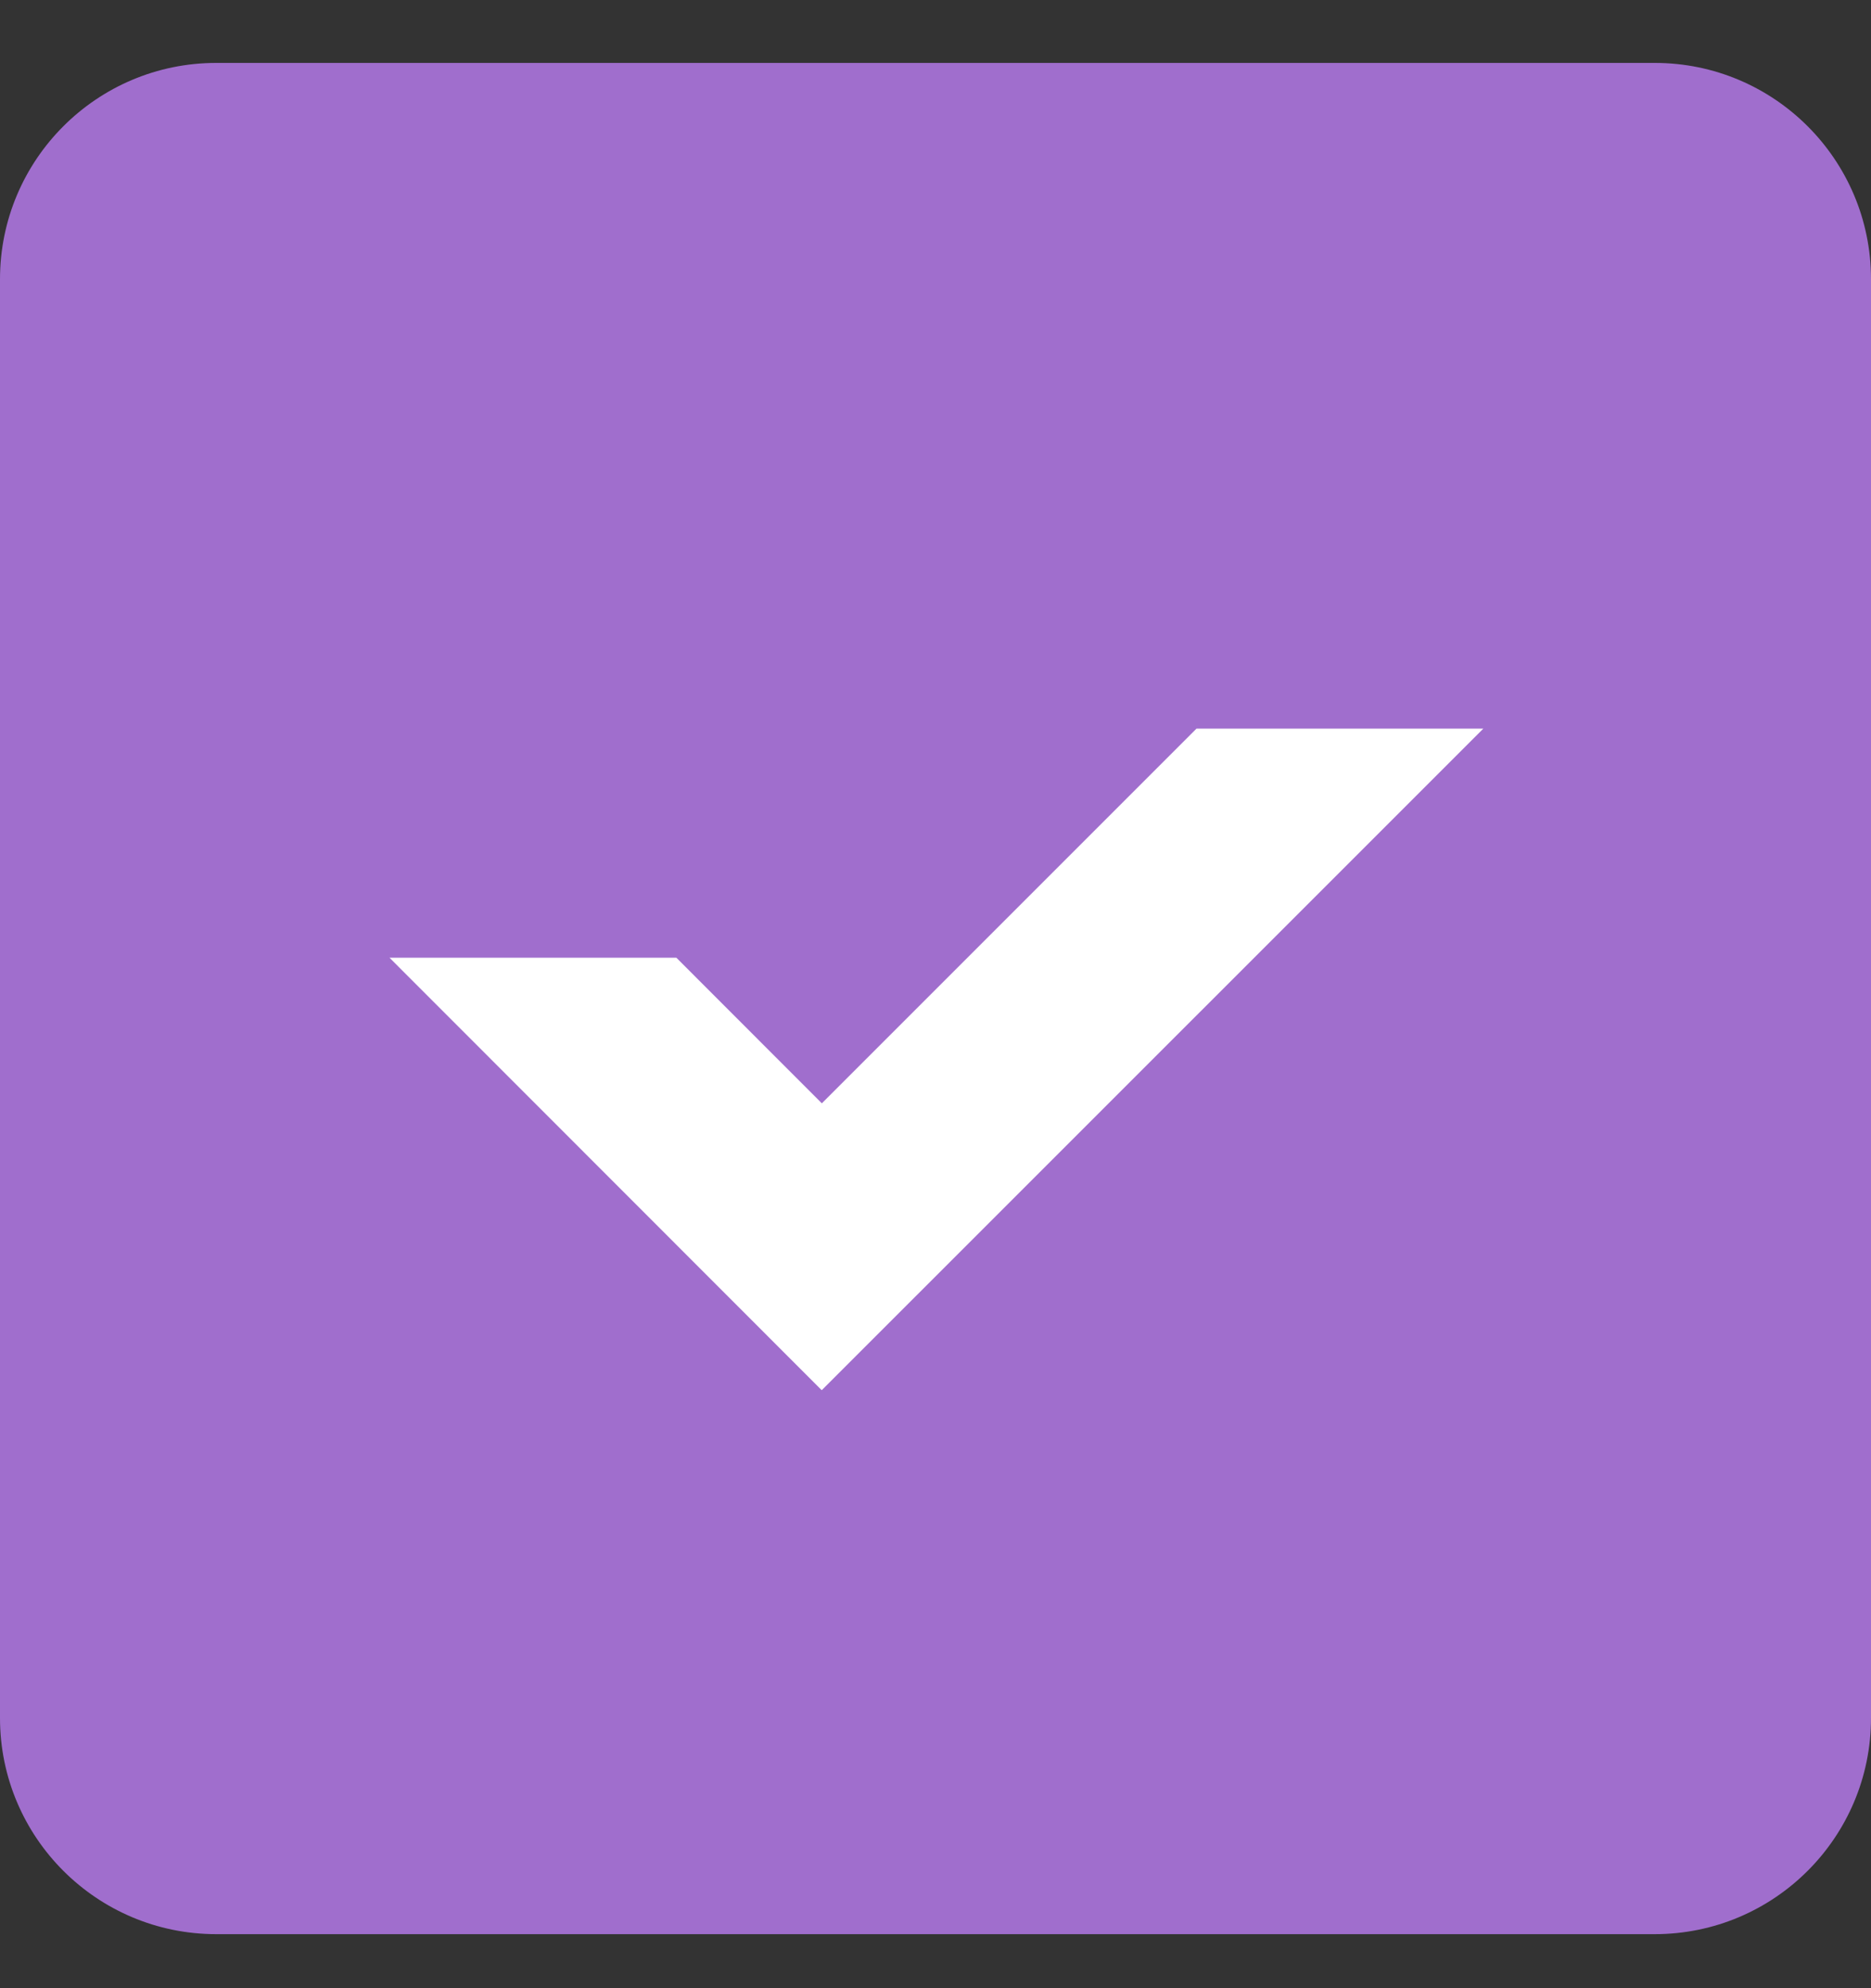
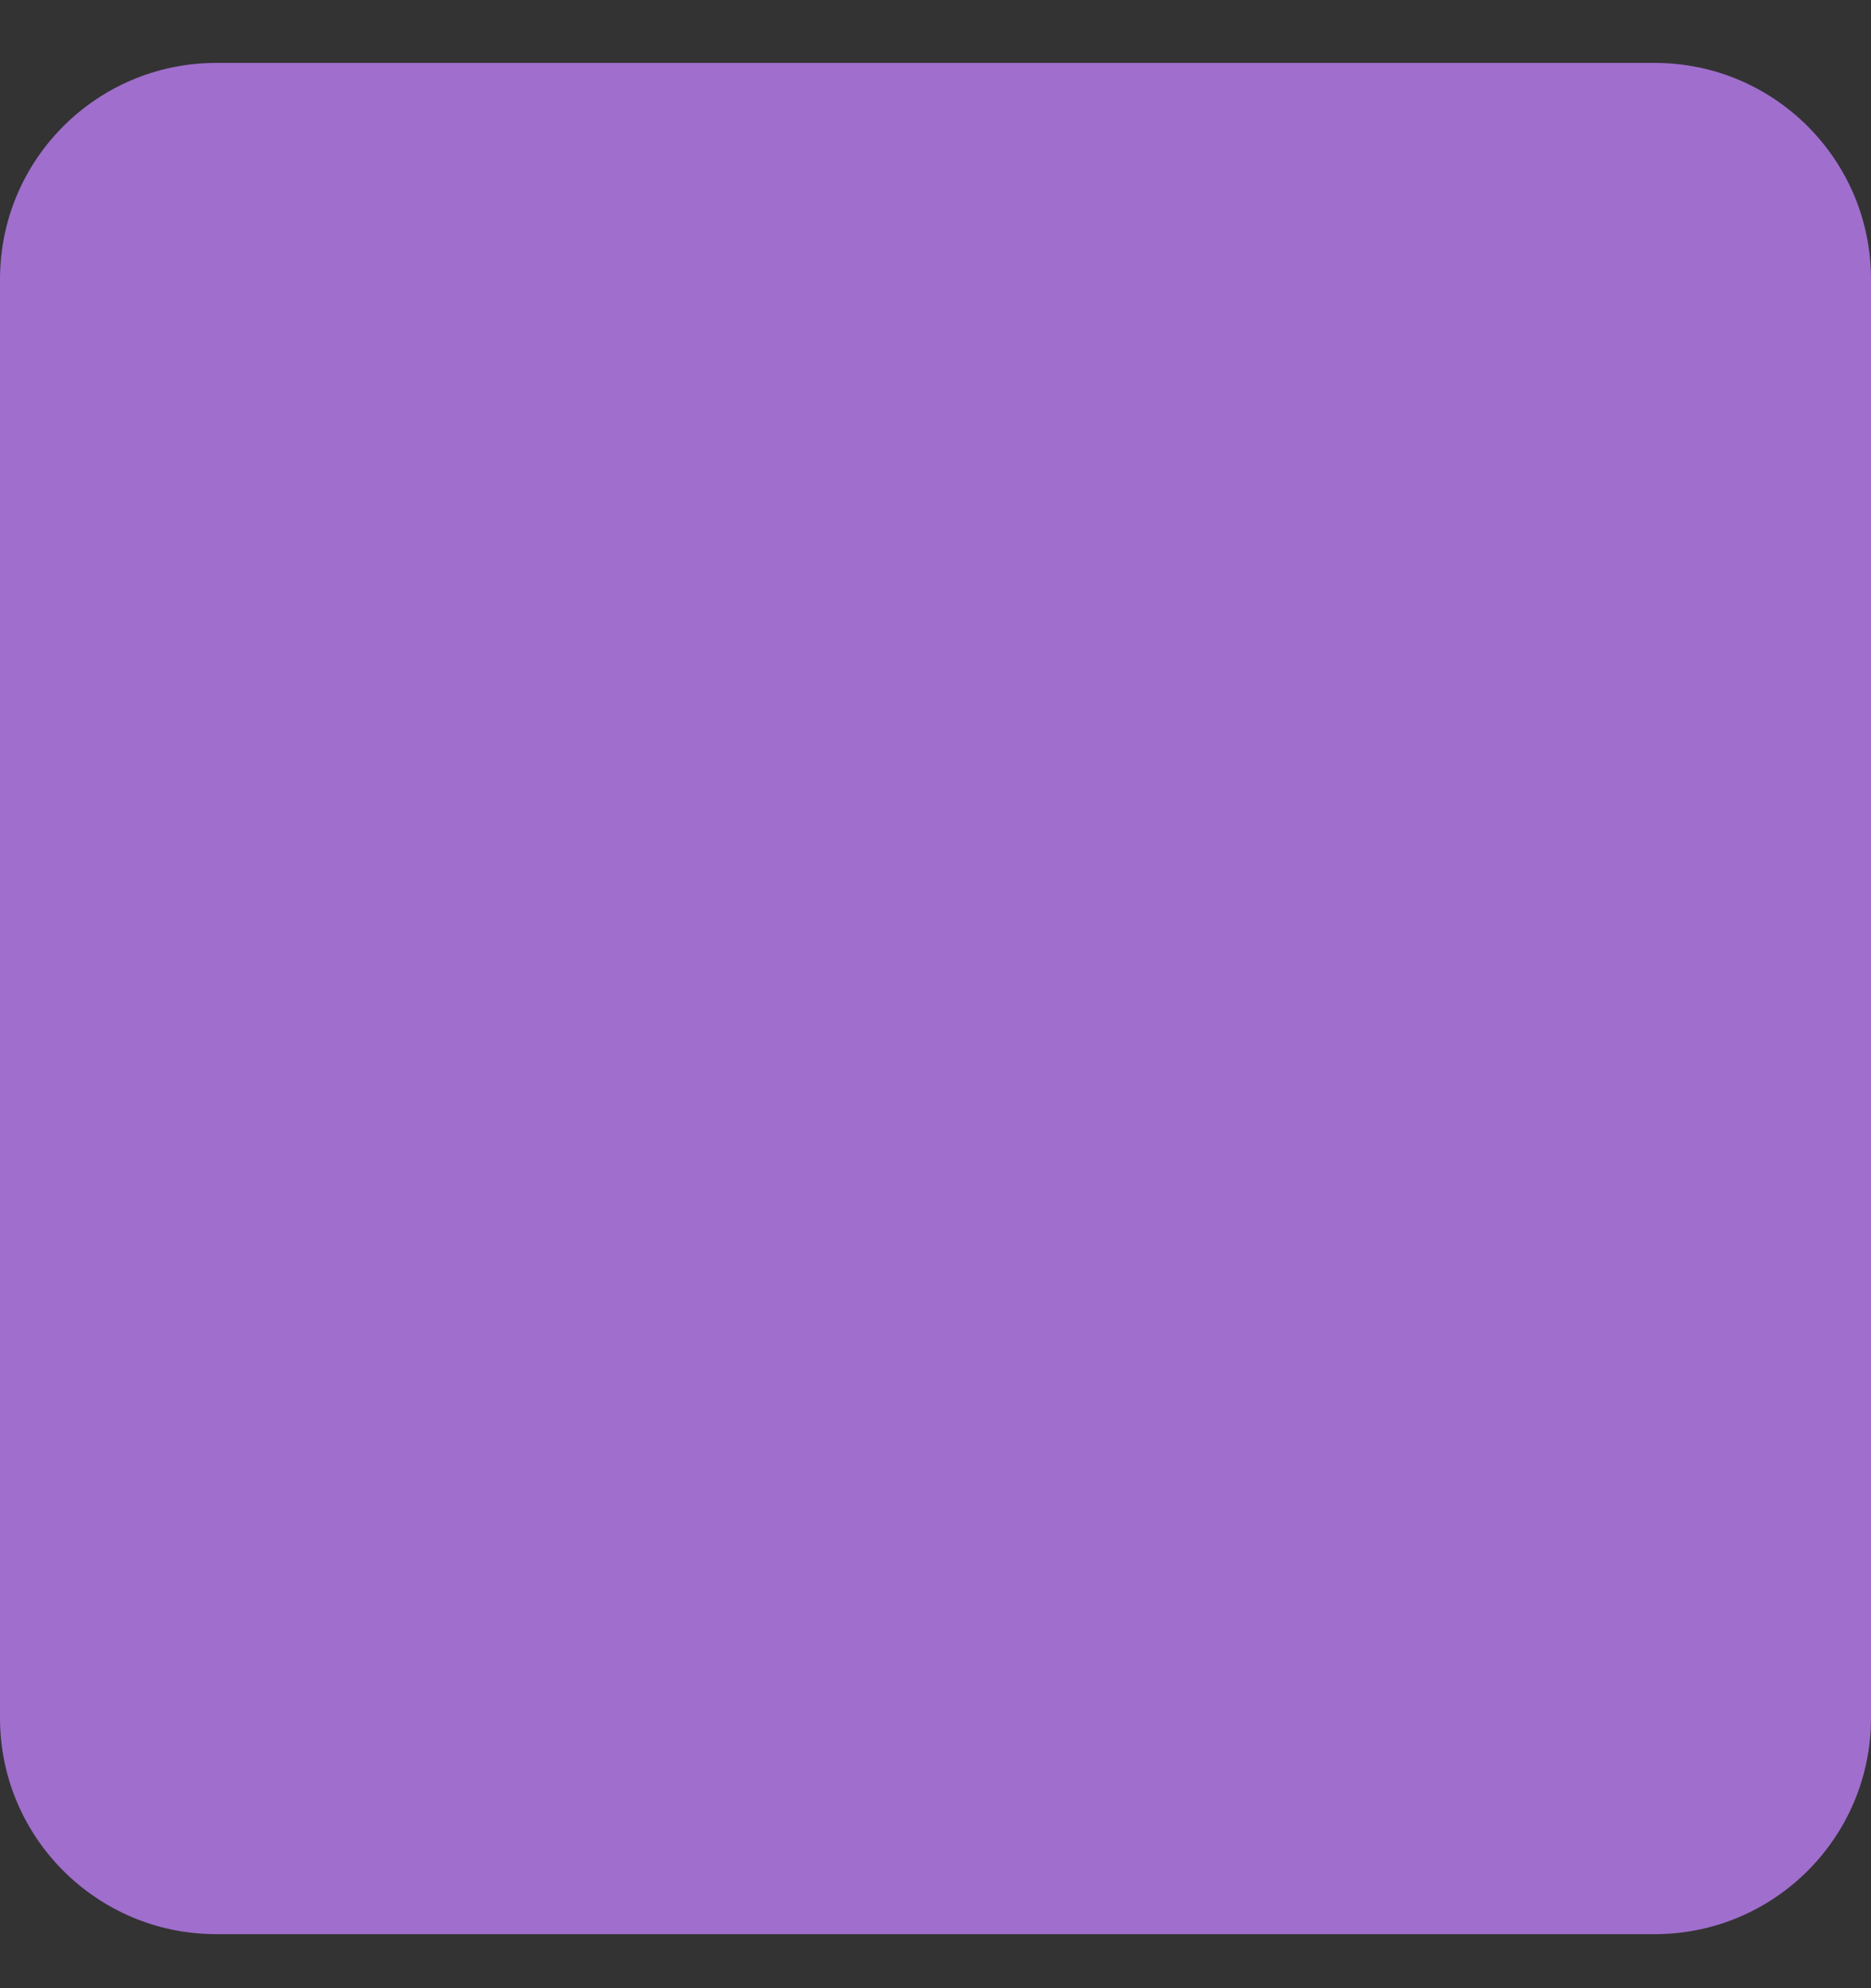
<svg xmlns="http://www.w3.org/2000/svg" width="16" height="17" viewBox="0 0 16 17" fill="none">
  <rect x="0" y="0" width="16" height="17" fill="#333333" stroke="none" />
  <path d="M14.151 0.538H1.849C0.828 0.538 0 1.366 0 2.387V14.69C0 15.71 0.828 16.538 1.849 16.538H14.151C15.172 16.538 16 15.71 16 14.69V2.387C16 1.366 15.172 0.538 14.151 0.538Z" fill="#A06ECD" />
-   <path d="M12.685 6.23L7.027 11.887L3.331 8.189H5.784L7.028 9.434L10.232 6.23H12.685Z" fill="white" />
</svg>